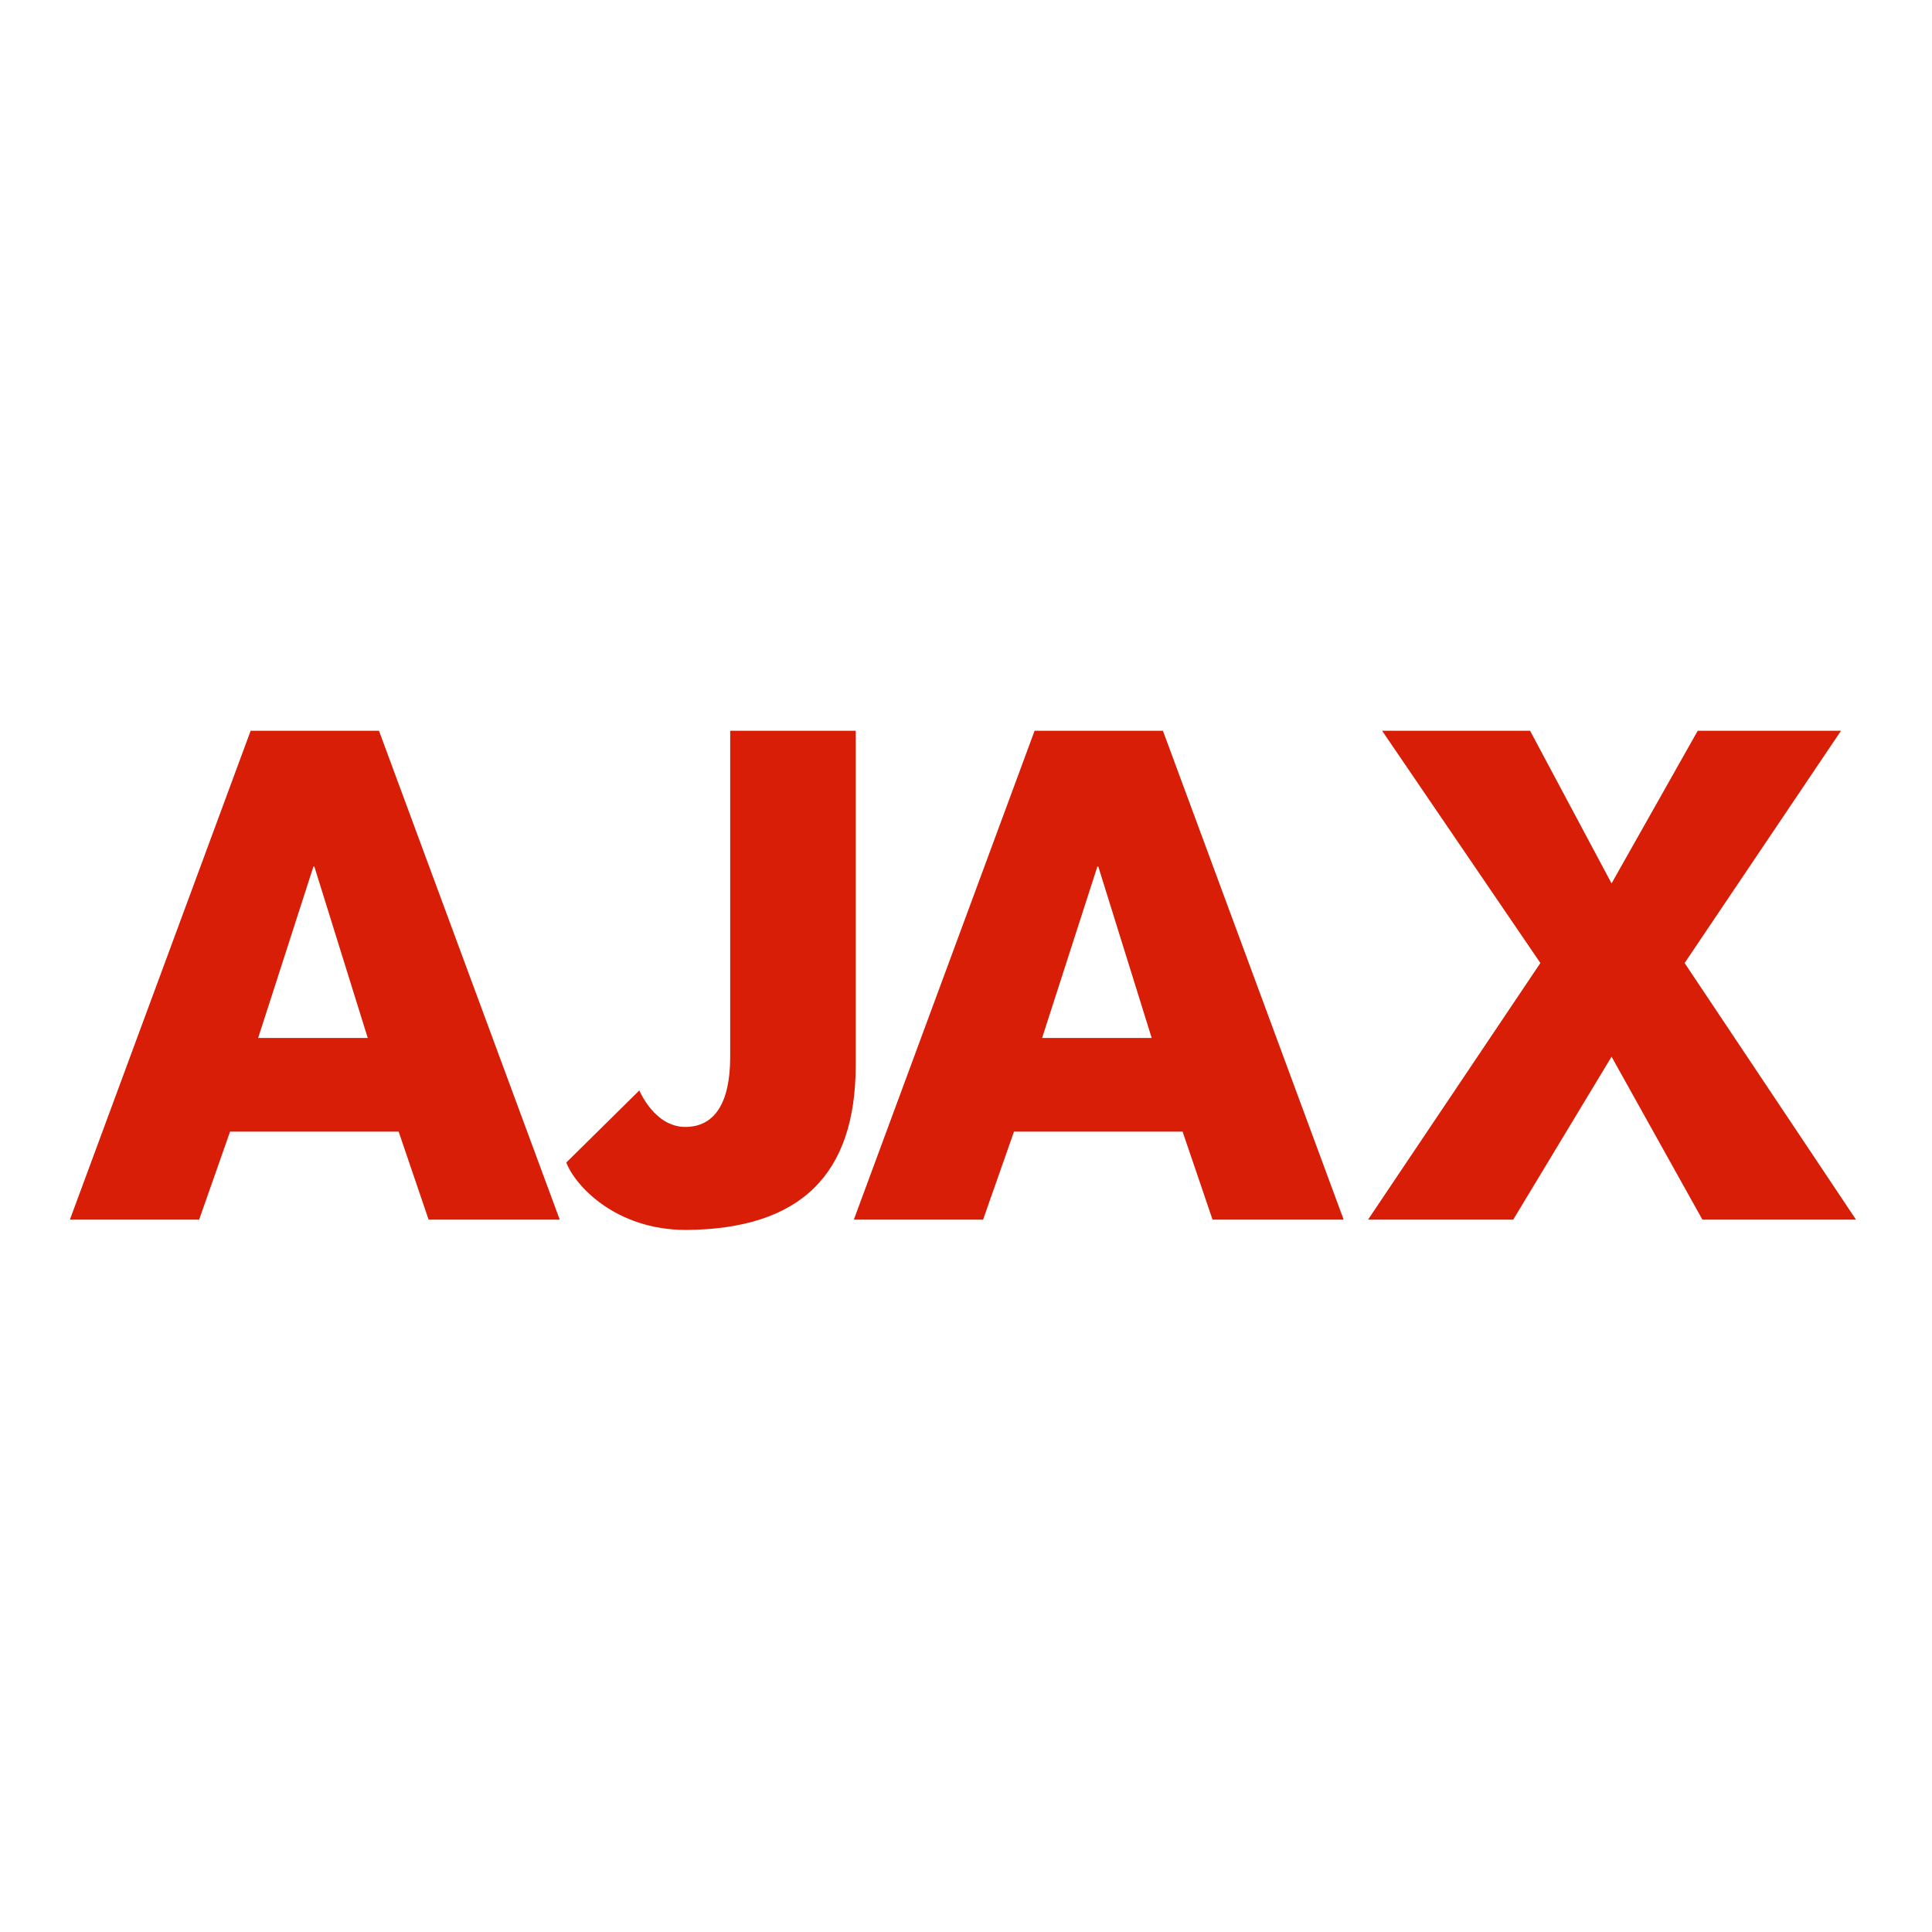
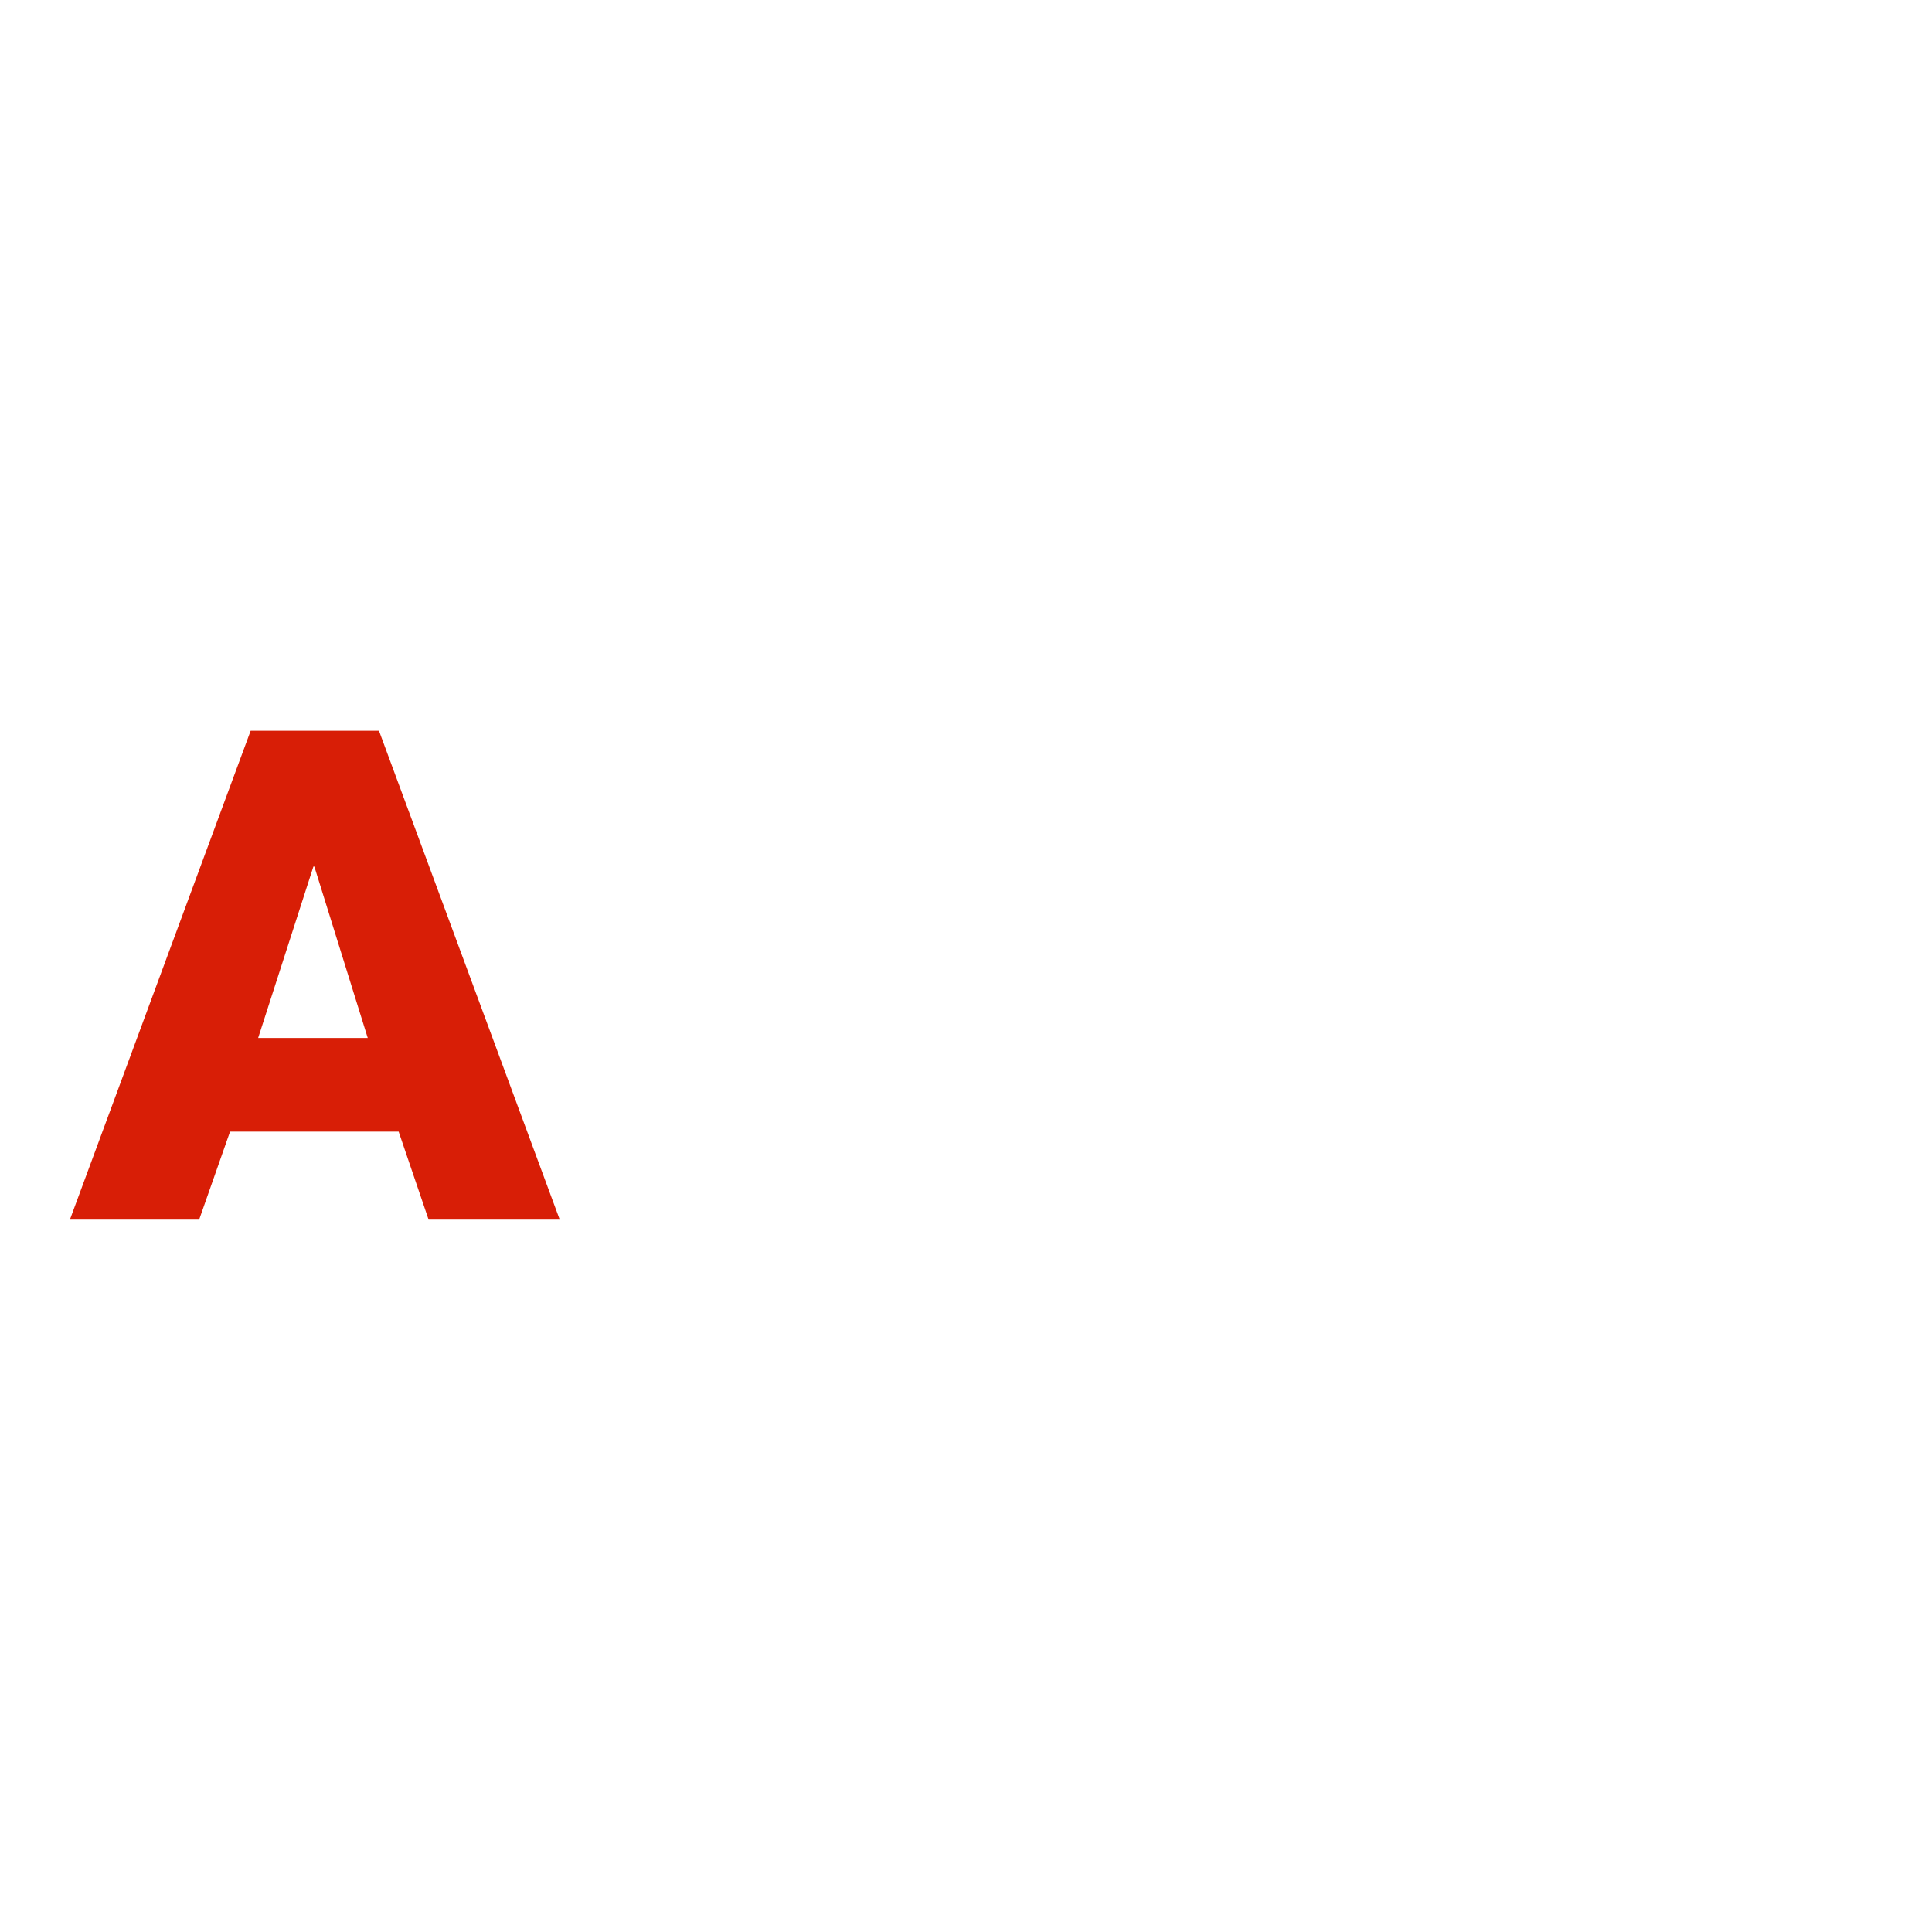
<svg xmlns="http://www.w3.org/2000/svg" viewBox="0 0 1024 1024">
  <path d="M132.857 387.309h68.007l95.811 259.134h-69.5l-15.885-46.663h-89.359l-16.382 46.663h-68.506l95.811-259.134zM136.826 550.134h58.083l-28.297-90.845h-0.494l-29.289 90.845z" fill="#d81e06" />
-   <path d="M338.872 577.935c0 0 7.94 19.361 24.325 19.361 15.39 0 23.828-12.412 23.828-37.232v-172.756h66.522v177.22c0 58.083-29.289 86.875-89.853 87.375-37.73 0-59.072-23.828-63.543-35.745l38.72-38.228z" fill="#d81e06" />
-   <path d="M548.363 387.309h68.007l95.811 259.134h-69.5l-15.885-46.663h-89.359l-16.382 46.663h-68.506l95.811-259.134zM552.331 550.134h58.083l-28.297-90.845h-0.494l-29.289 90.845z" fill="#d81e06" />
-   <path d="M816.431 510.42l-83.893-123.109h78.433l43.189 80.918 45.67-80.918h75.956l-82.903 123.109 90.845 136.022h-81.415l-48.155-86.375-52.126 86.375h-76.947z" fill="#d81e06" />
</svg>